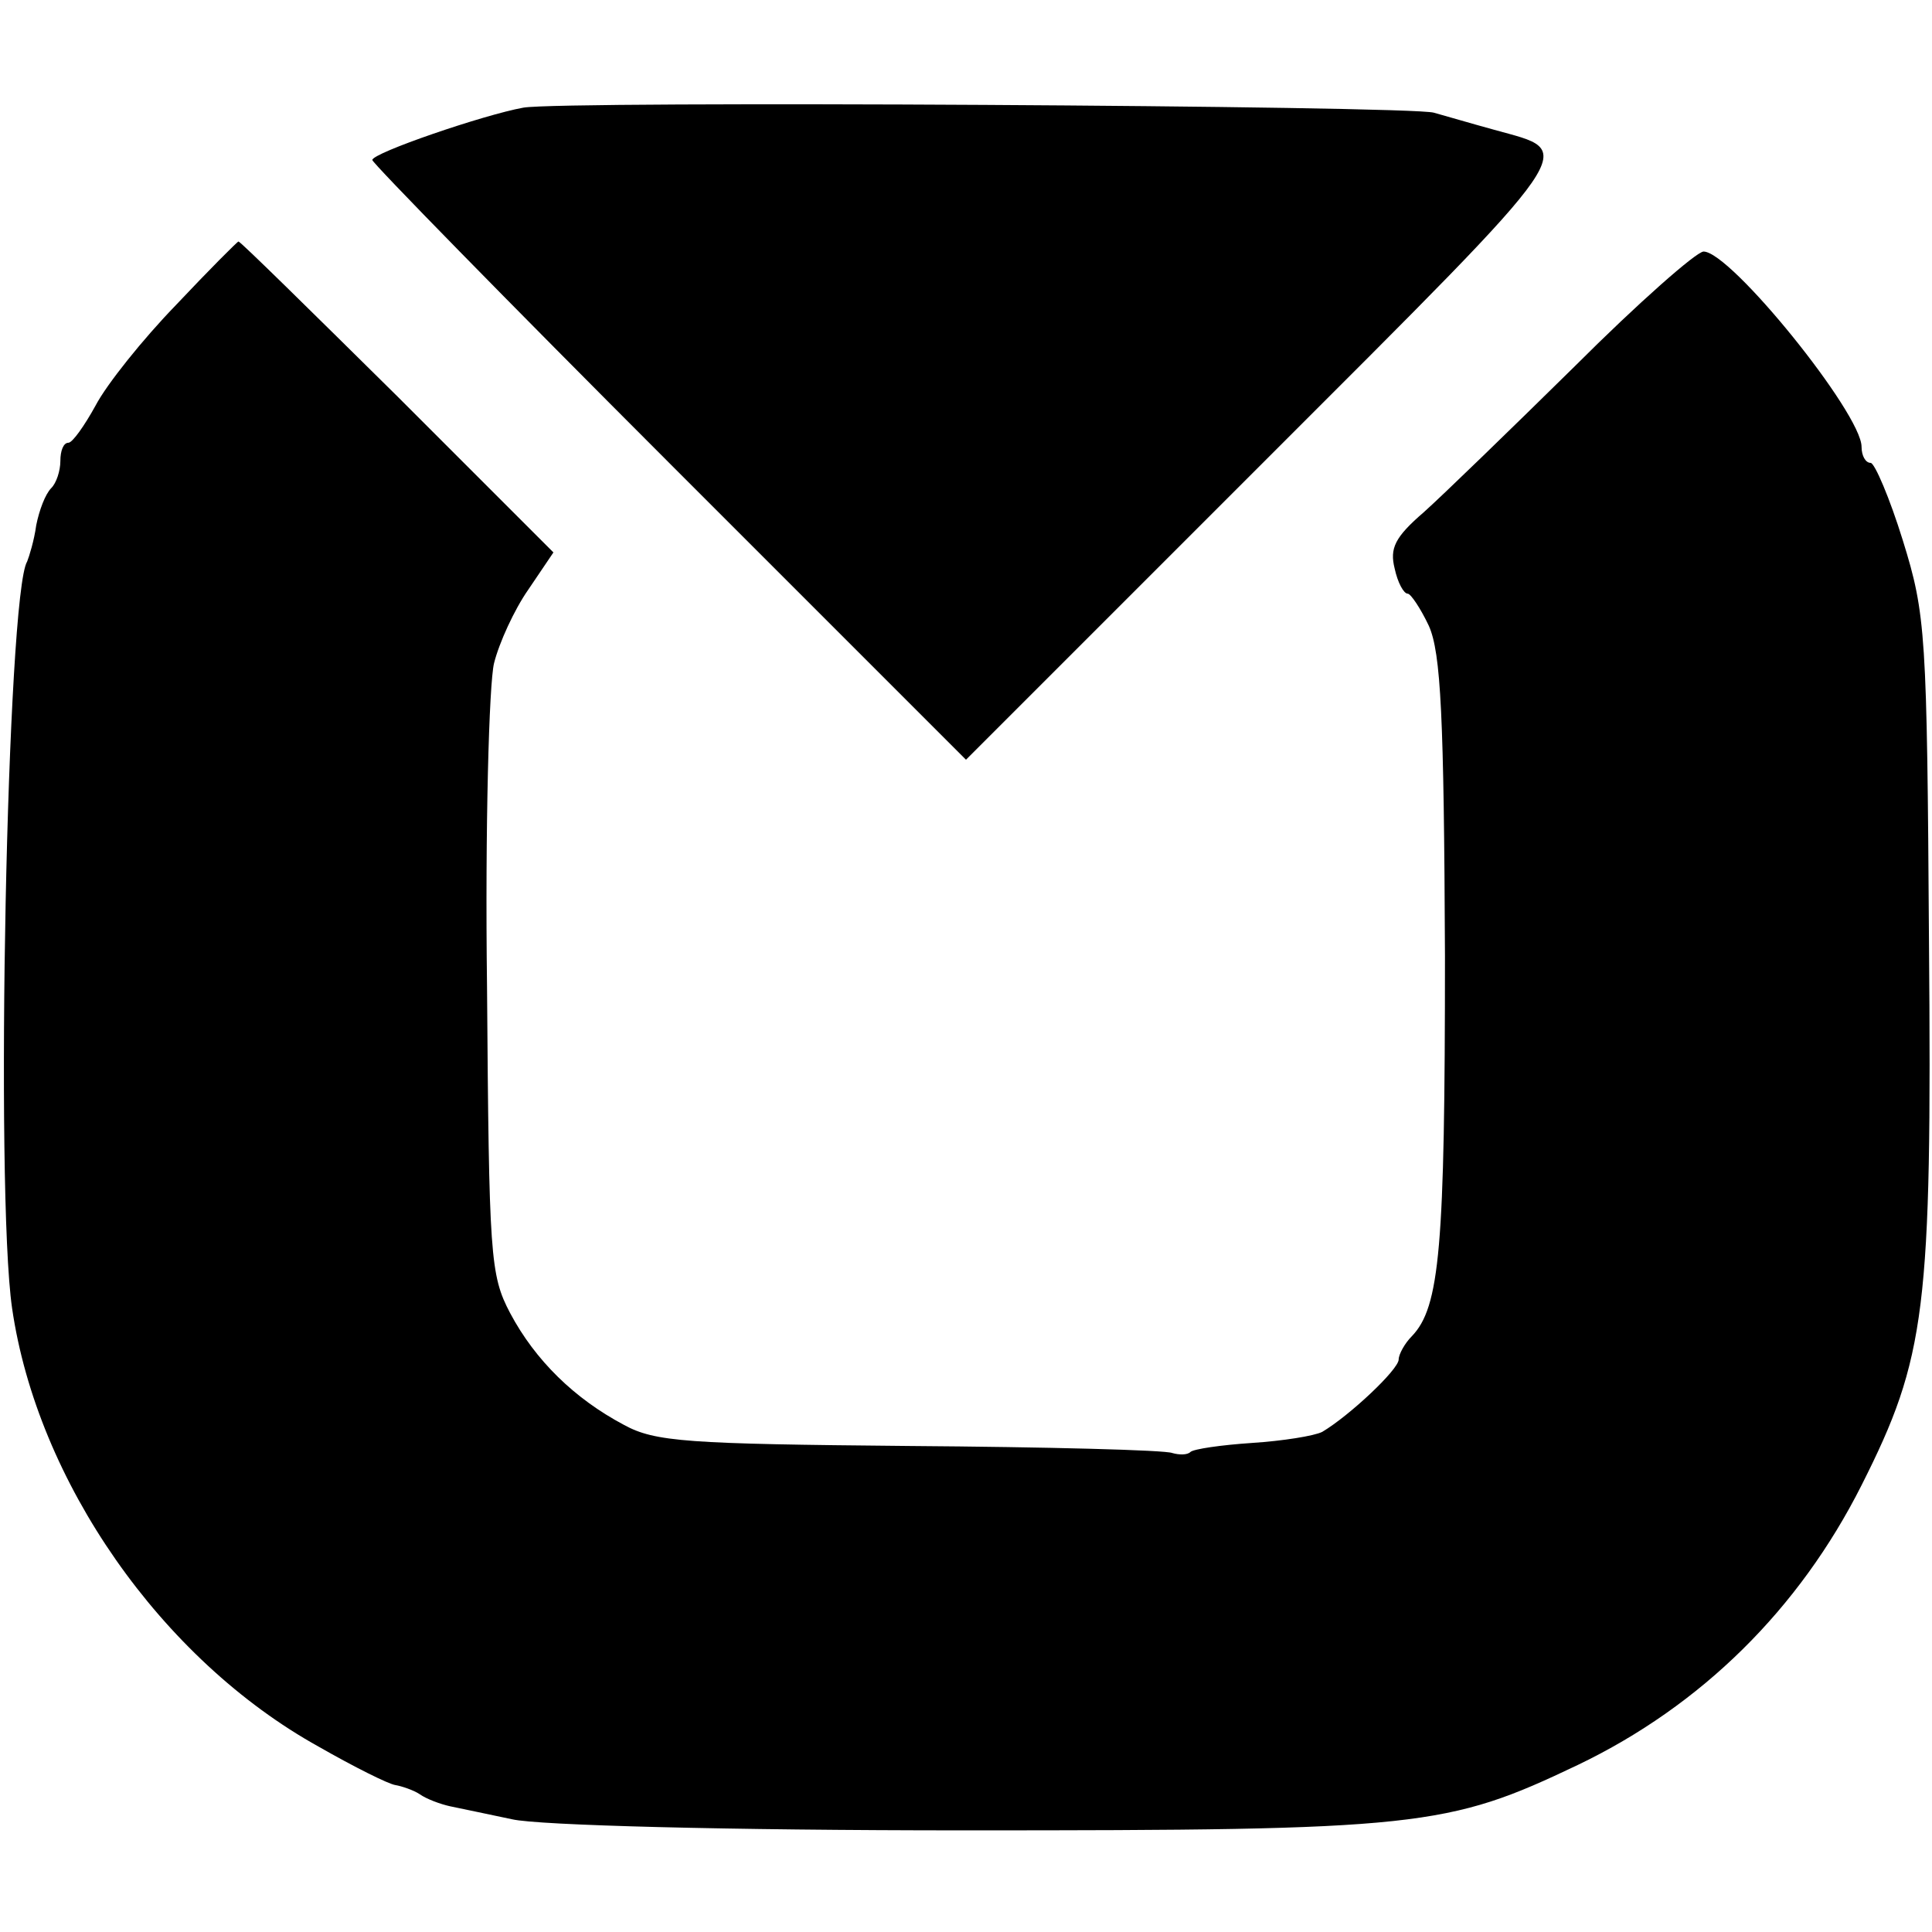
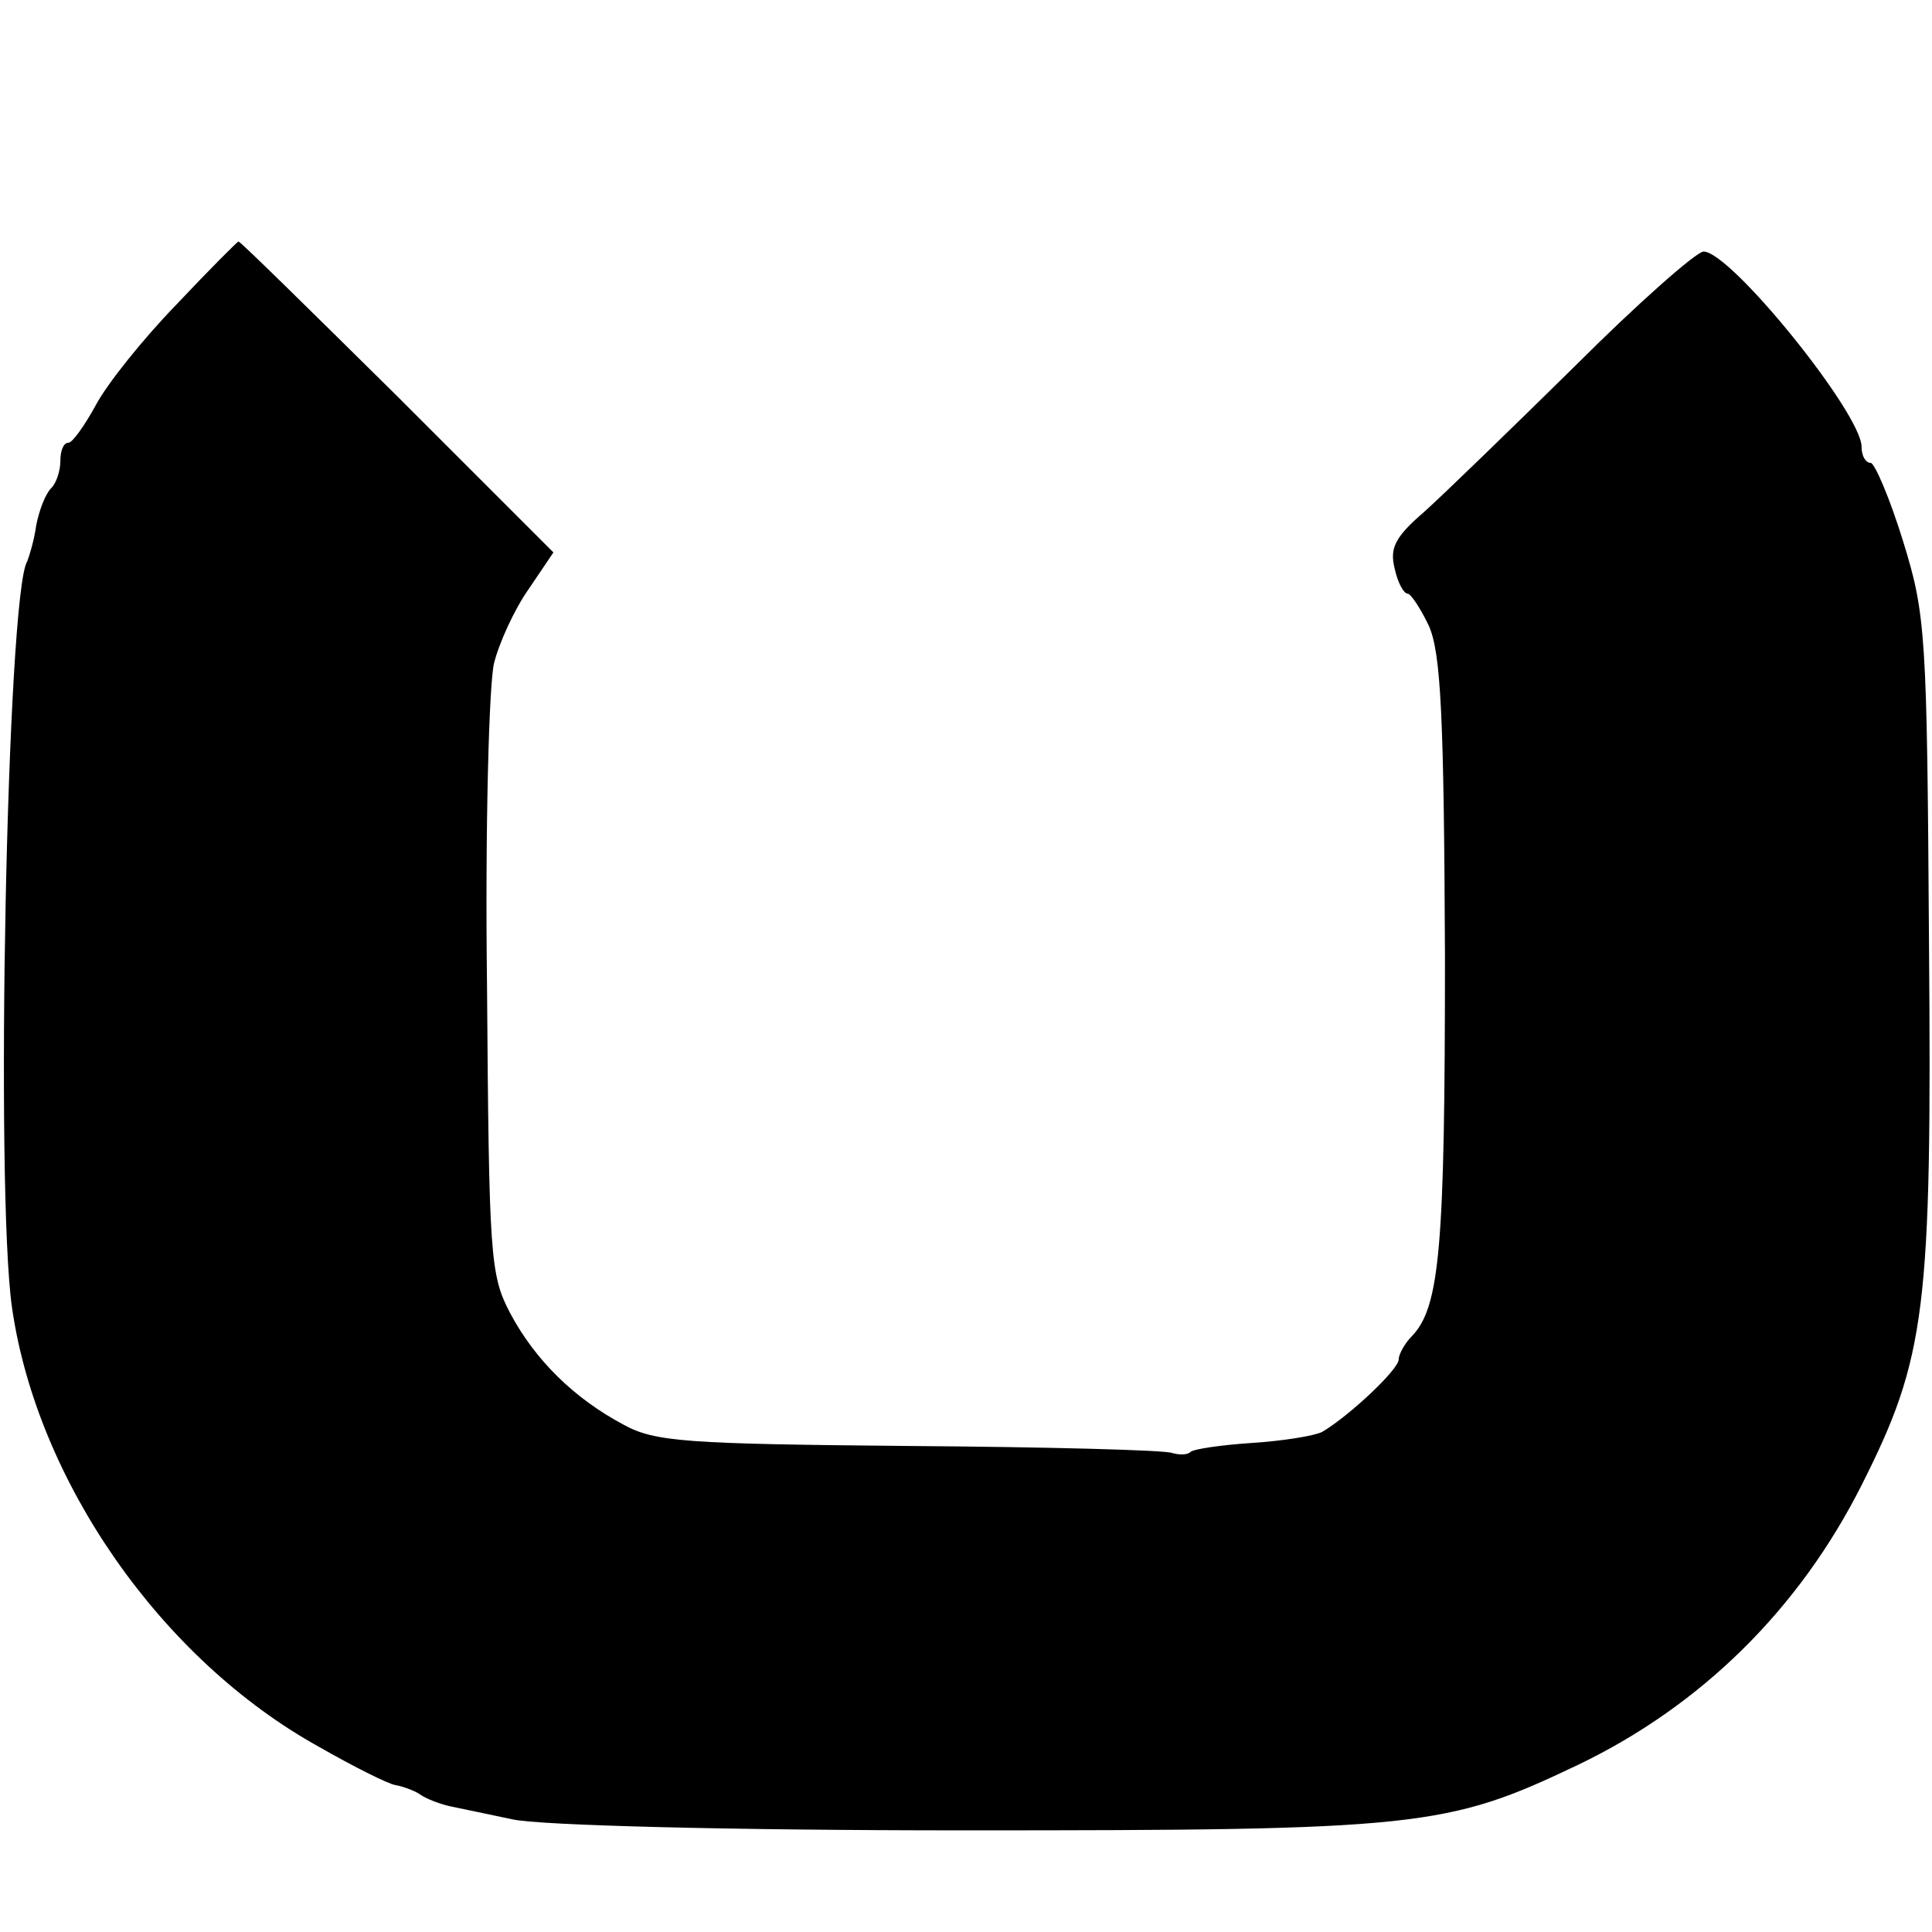
<svg xmlns="http://www.w3.org/2000/svg" version="1.0" width="192pt" height="192pt" viewBox="0 0 192 192" preserveAspectRatio="xMidYMid meet">
  <g transform="translate(0,192) scale(0.1,-0.1)" fill="#000000" stroke="none">
-     <path d="M520 1813 c-39 -7 -150 -45 -150 -52 0 -3 133 -139 295 -301 l295 -295 298 298 c320 320 309 305 227 328 -22 6 -49 14 -60 17 -23 7 -867 12 -905 5z" />
    <path d="M175 1617 c-33 -34 -69 -79 -80 -100 -11 -20 -23 -37 -27 -37 -5 0 -8 -8 -8 -18 0 -10 -4 -22 -9 -27 -6 -6 -12 -22 -15 -37 -2 -15 -7 -31 -9 -36 -20 -32 -32 -624 -15 -742 25 -172 148 -349 305 -436 35 -20 69 -37 76 -38 6 -1 18 -5 24 -9 7 -5 21 -10 30 -12 10 -2 38 -8 62 -13 26 -6 213 -11 450 -11 452 0 479 3 609 65 123 59 220 155 282 278 64 127 70 174 67 541 -2 305 -3 324 -26 398 -13 42 -28 77 -32 77 -5 0 -9 7 -9 16 0 33 -130 194 -157 194 -7 0 -65 -51 -128 -114 -64 -63 -131 -128 -150 -145 -29 -25 -34 -36 -29 -56 3 -14 9 -25 13 -25 3 0 13 -15 21 -32 12 -27 15 -90 16 -328 0 -290 -5 -349 -33 -378 -7 -7 -13 -18 -13 -23 0 -10 -49 -56 -76 -72 -8 -4 -39 -9 -70 -11 -30 -2 -58 -6 -61 -9 -3 -3 -11 -3 -18 -1 -7 3 -125 6 -262 7 -220 2 -252 4 -283 21 -49 26 -88 64 -113 111 -20 38 -21 56 -23 325 -2 157 2 301 7 321 5 20 20 53 34 73 l25 37 -155 155 c-85 84 -156 154 -158 154 -1 0 -29 -28 -62 -63z" />
  </g>
</svg>